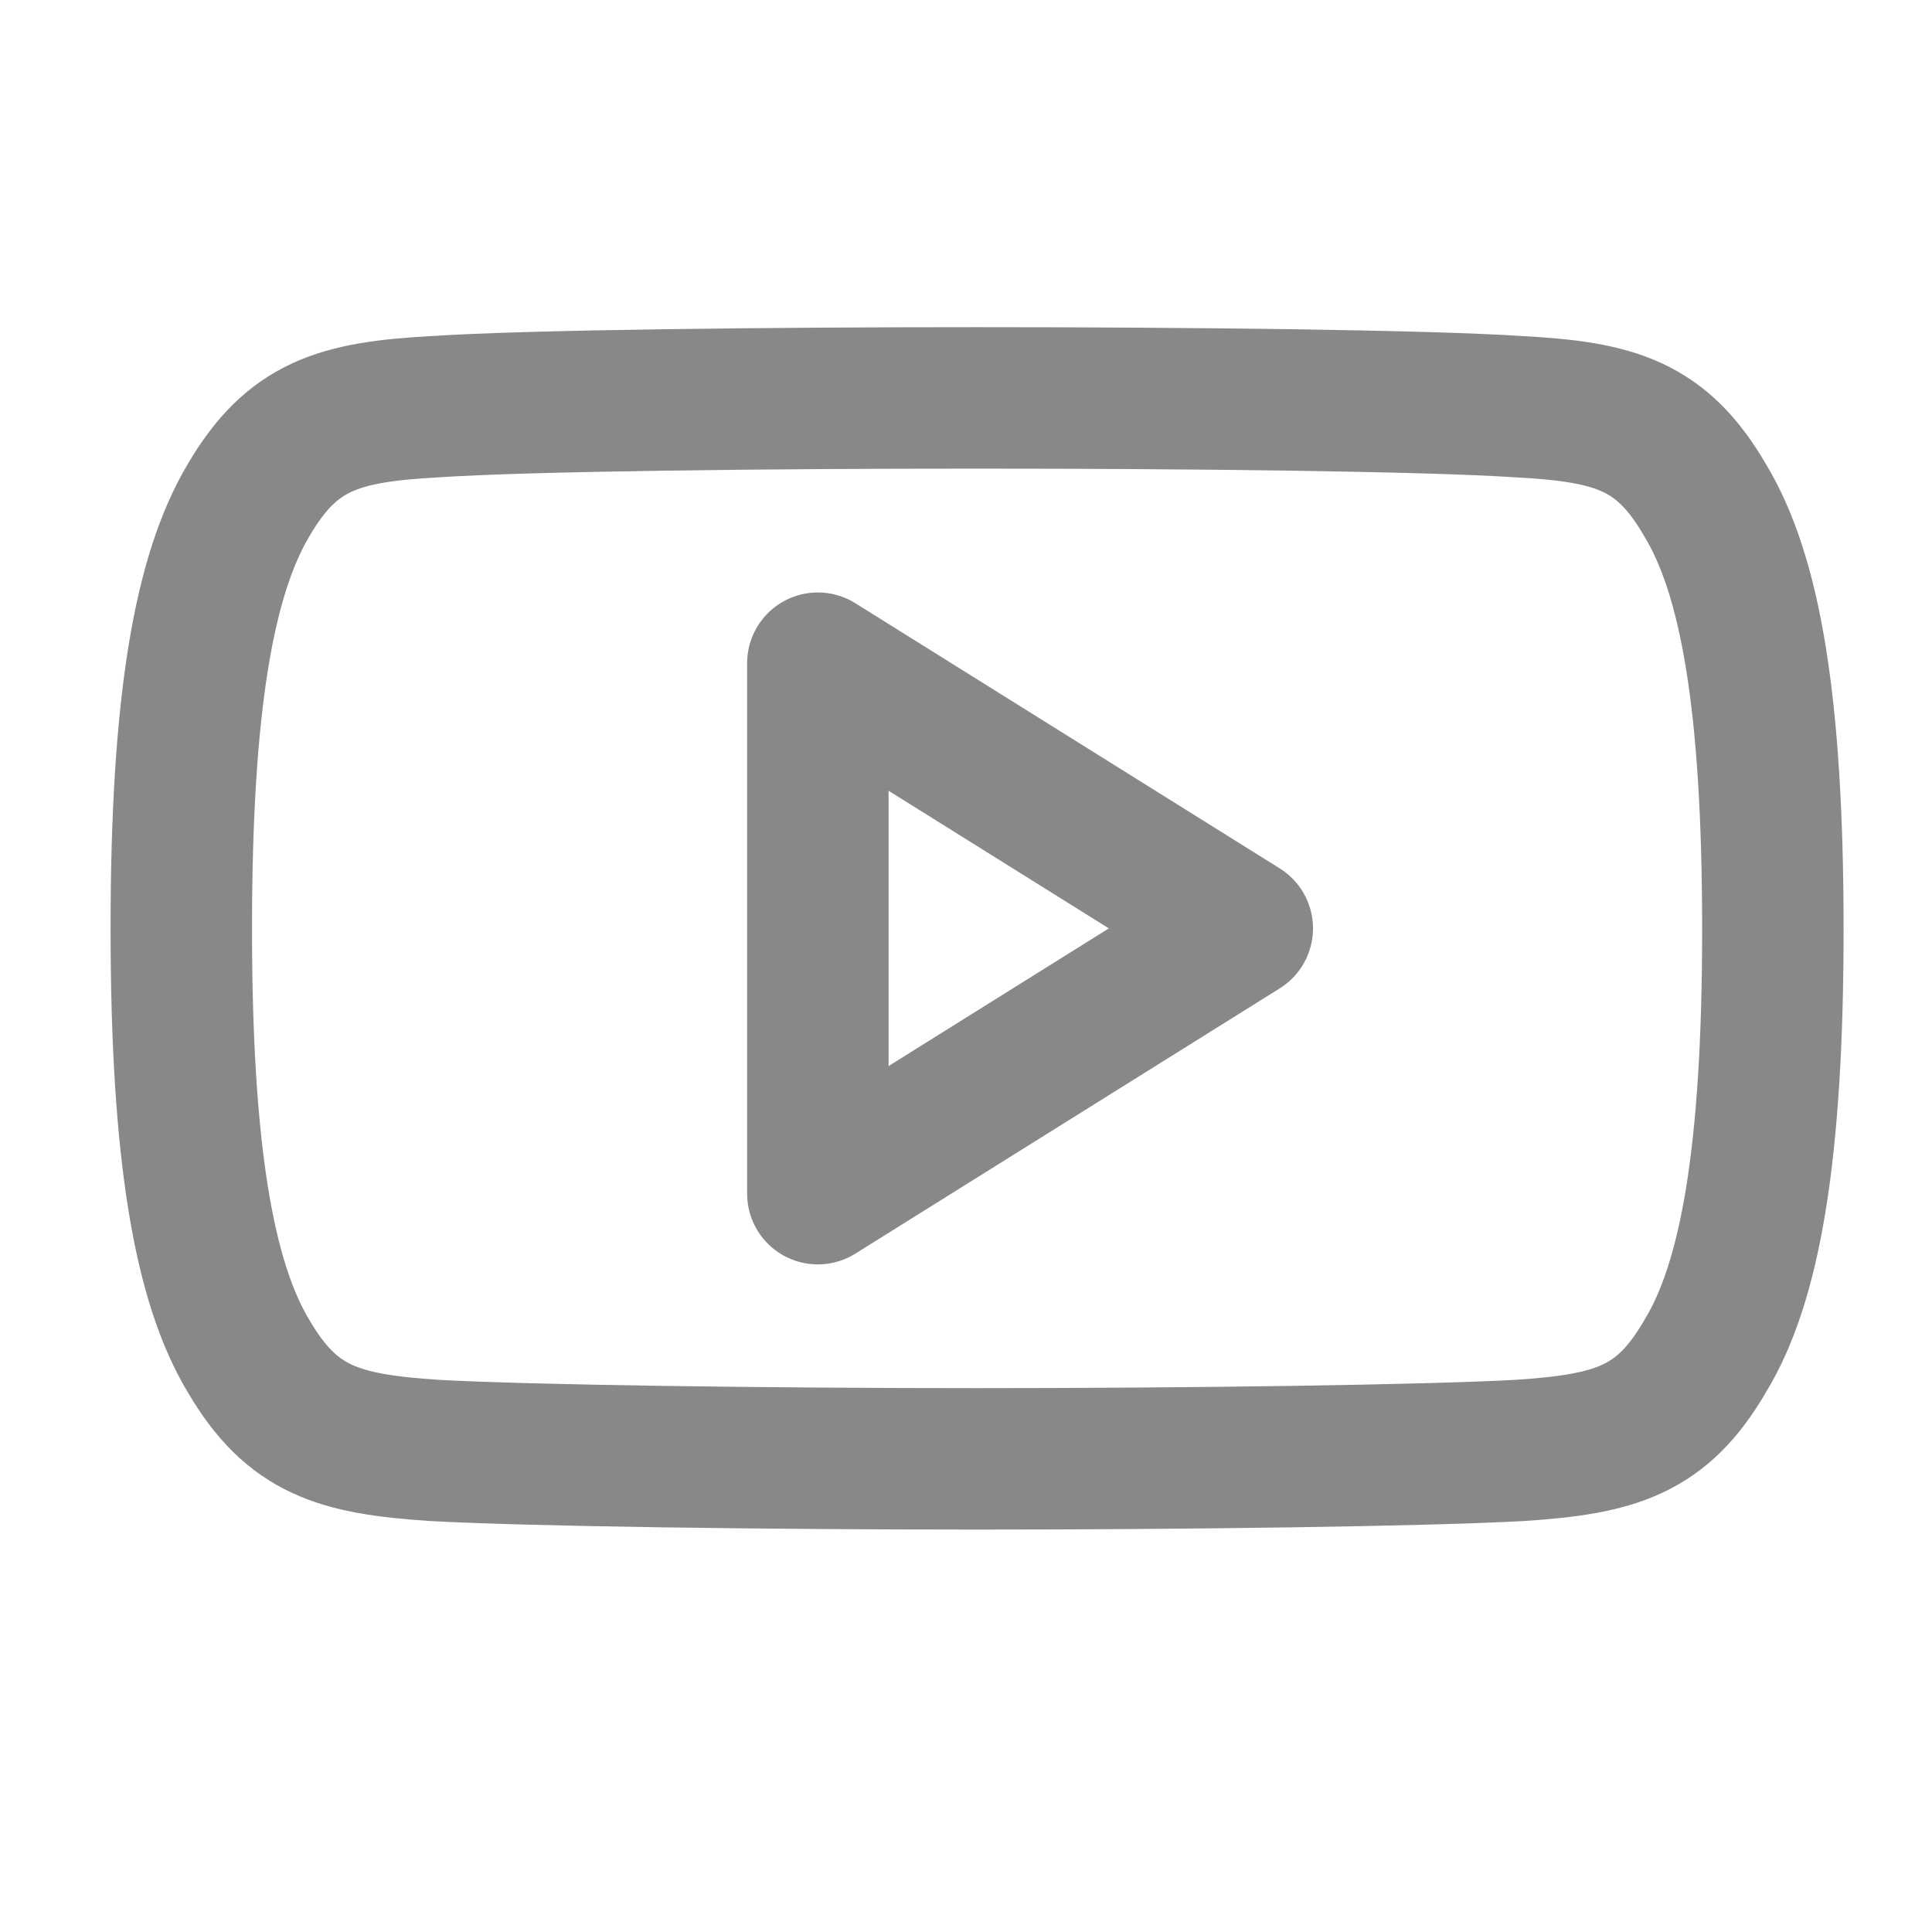
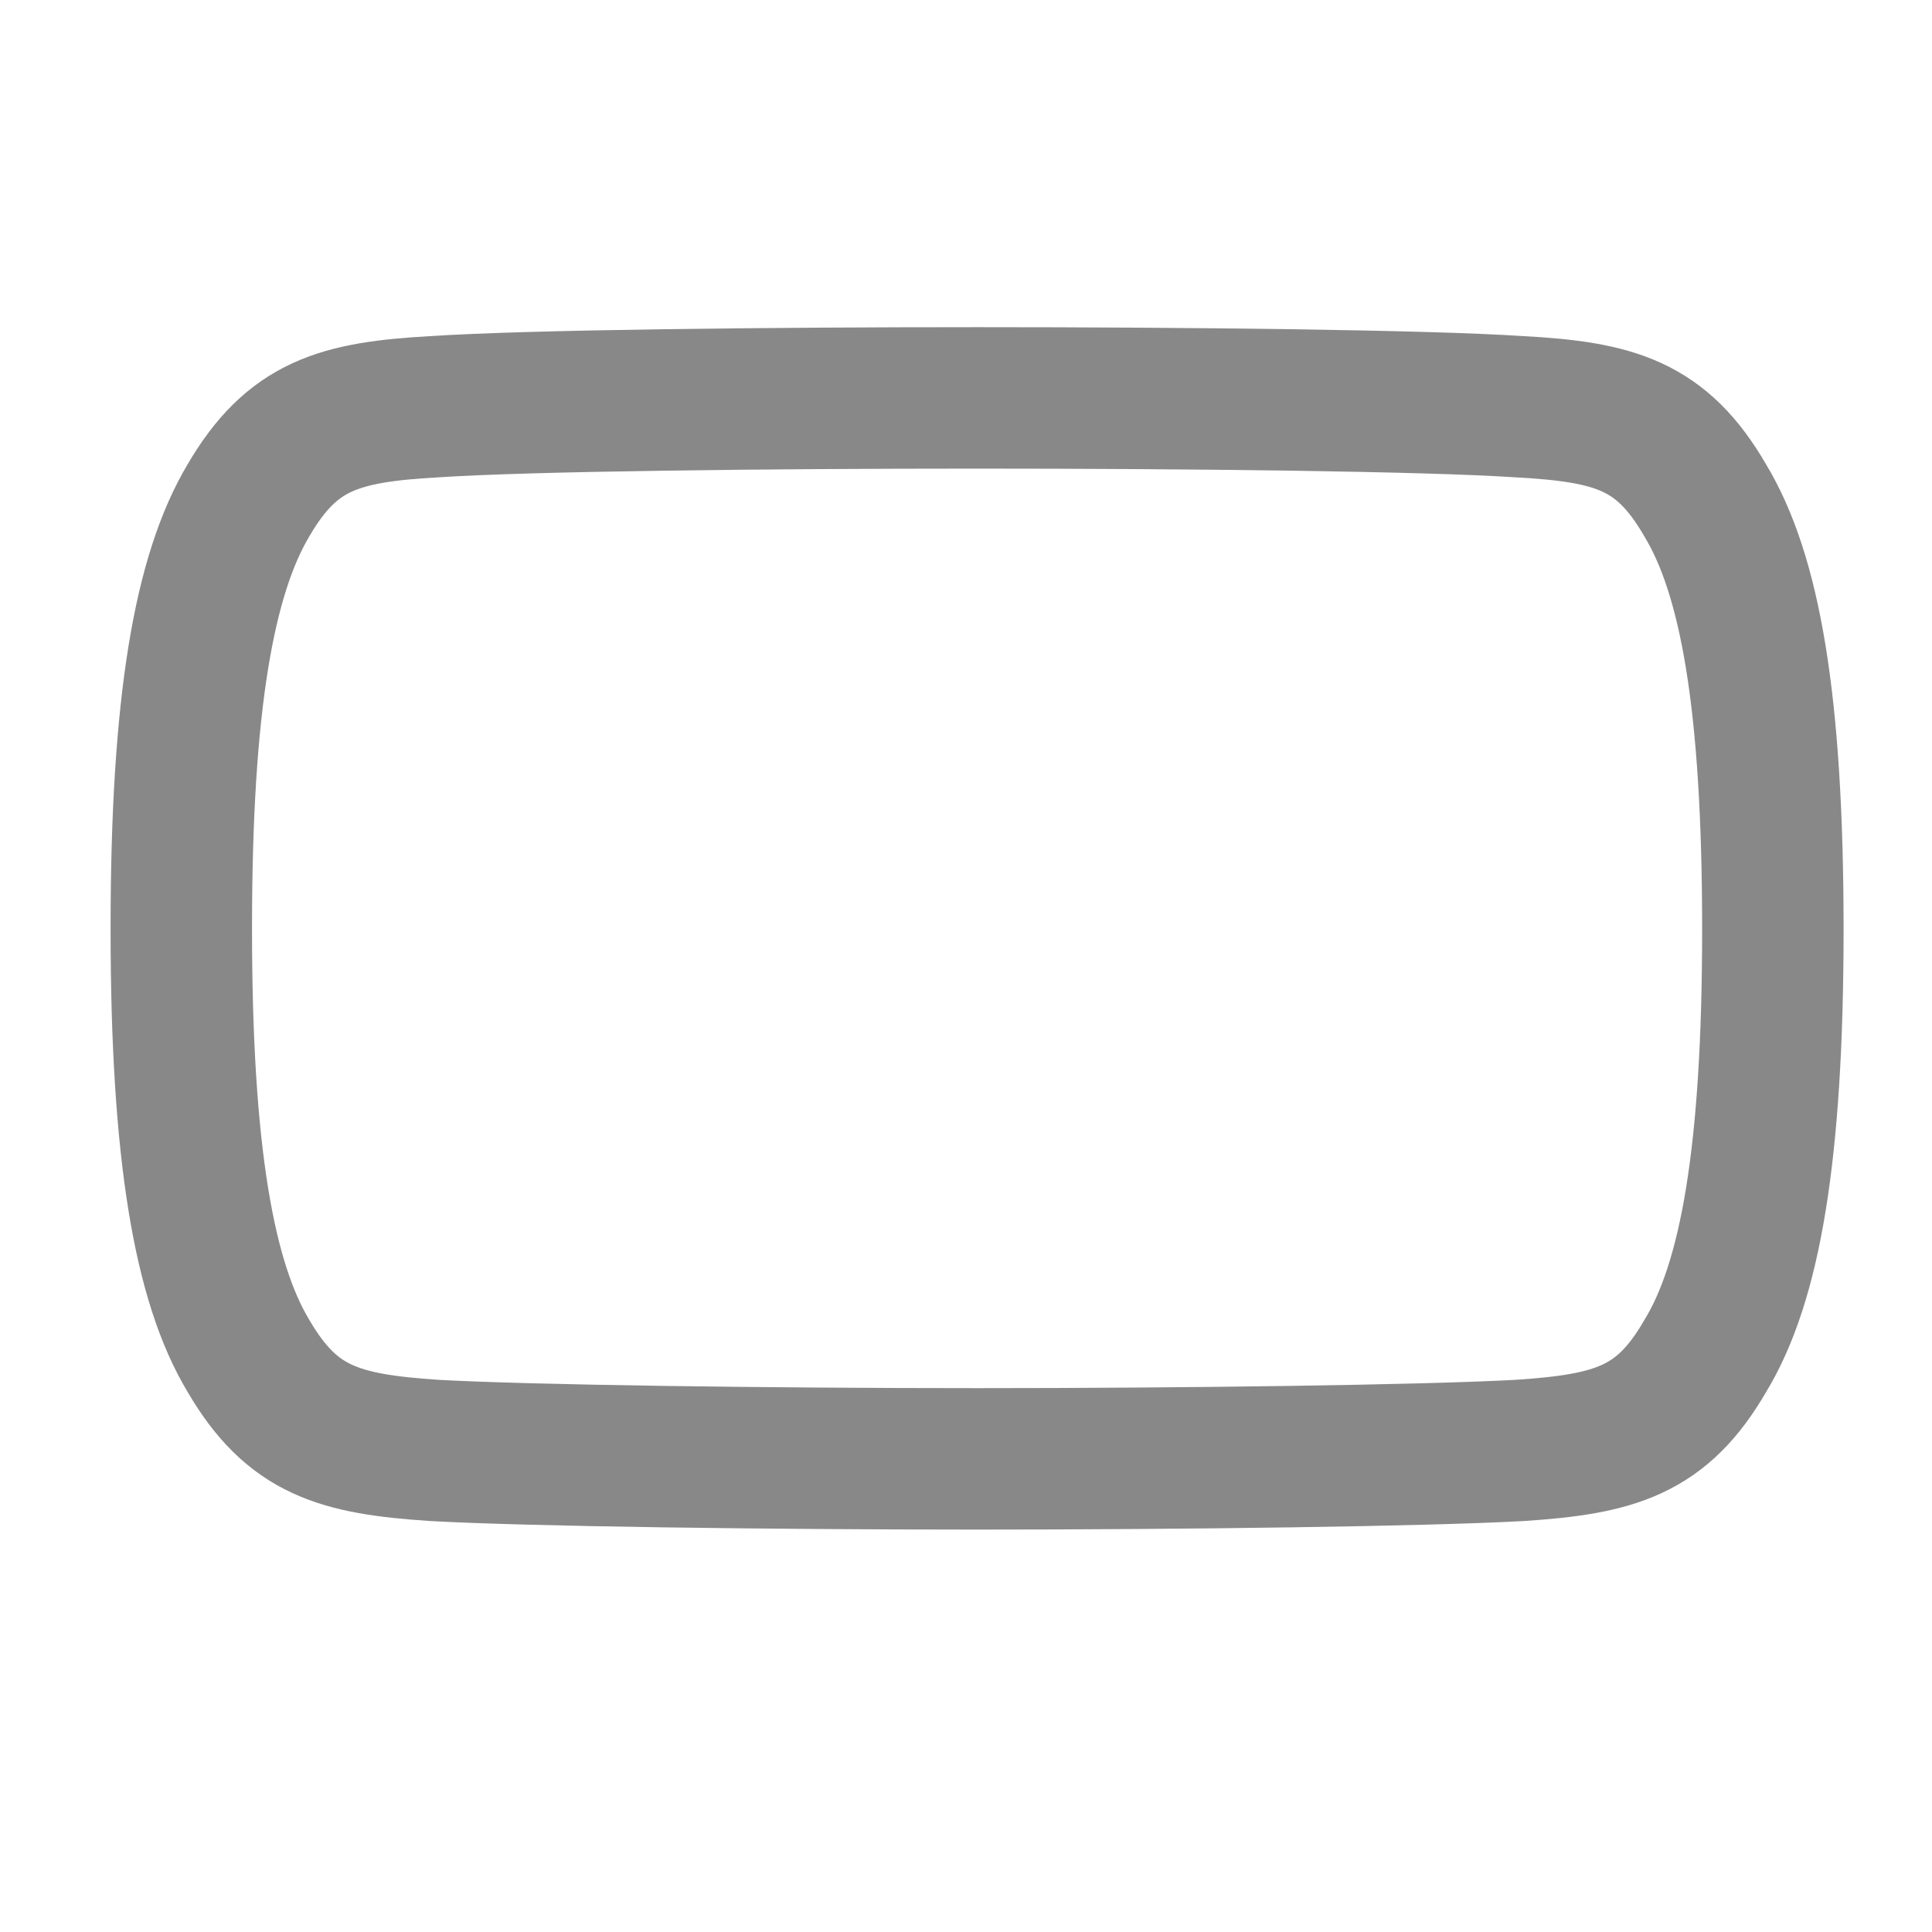
<svg xmlns="http://www.w3.org/2000/svg" viewBox="0 0 19 19" fill="none">
  <path fill-rule="evenodd" clip-rule="evenodd" d="M16.768 4.918C16.343 4.185 15.883 4.051 14.945 4C14.008 3.938 11.651 3.913 9.61 3.913C7.565 3.913 5.207 3.938 4.271 4C3.335 4.052 2.874 4.185 2.445 4.918C2.008 5.65 1.783 6.91 1.783 9.128V9.136C1.783 11.345 2.008 12.614 2.445 13.337C2.873 14.069 3.334 14.202 4.271 14.264C5.207 14.316 7.564 14.347 9.61 14.347C11.651 14.347 14.008 14.316 14.946 14.264C15.884 14.202 16.345 14.069 16.769 13.337C17.212 12.613 17.435 11.344 17.435 9.136V9.128C17.434 6.91 17.212 5.65 16.768 4.918Z" stroke="#898888" stroke-width="1.391" stroke-miterlimit="10" stroke-linecap="round" stroke-linejoin="round" />
-   <path fill-rule="evenodd" clip-rule="evenodd" d="M8.043 11.739V6.522L12.217 9.13L8.043 11.739Z" stroke="#898888" stroke-width="1.391" stroke-miterlimit="10" stroke-linecap="round" stroke-linejoin="round" />
</svg>